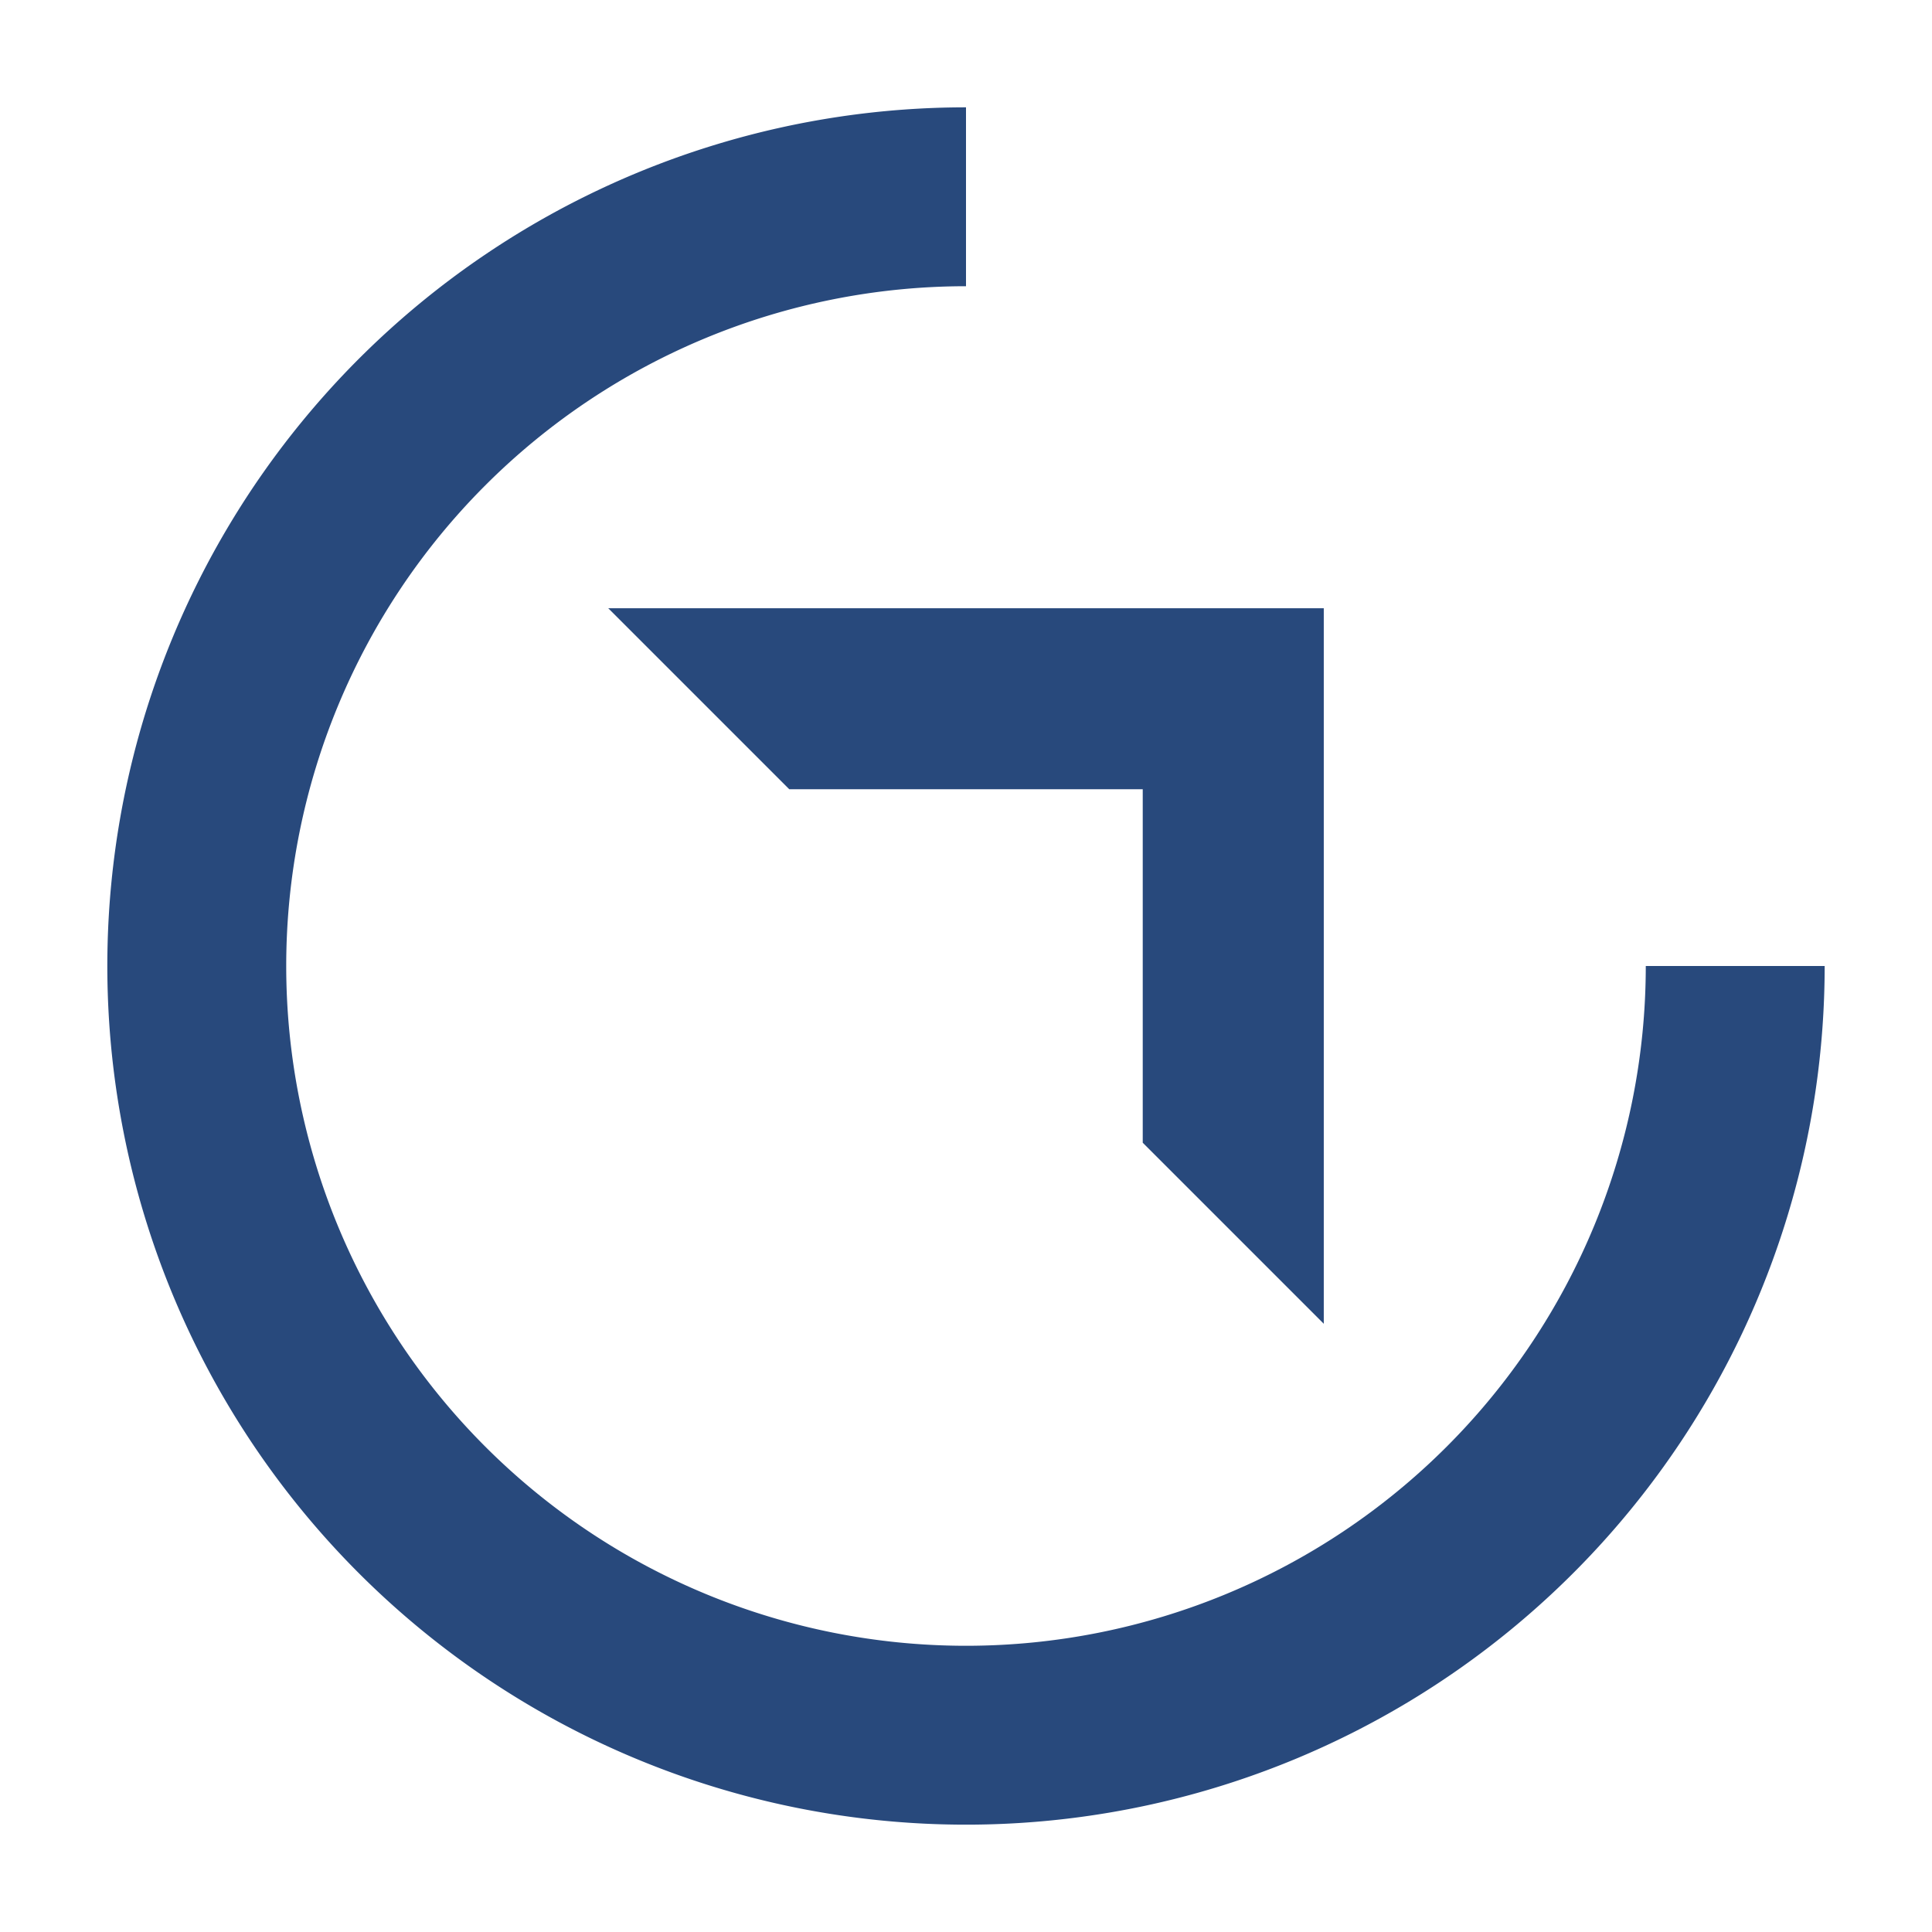
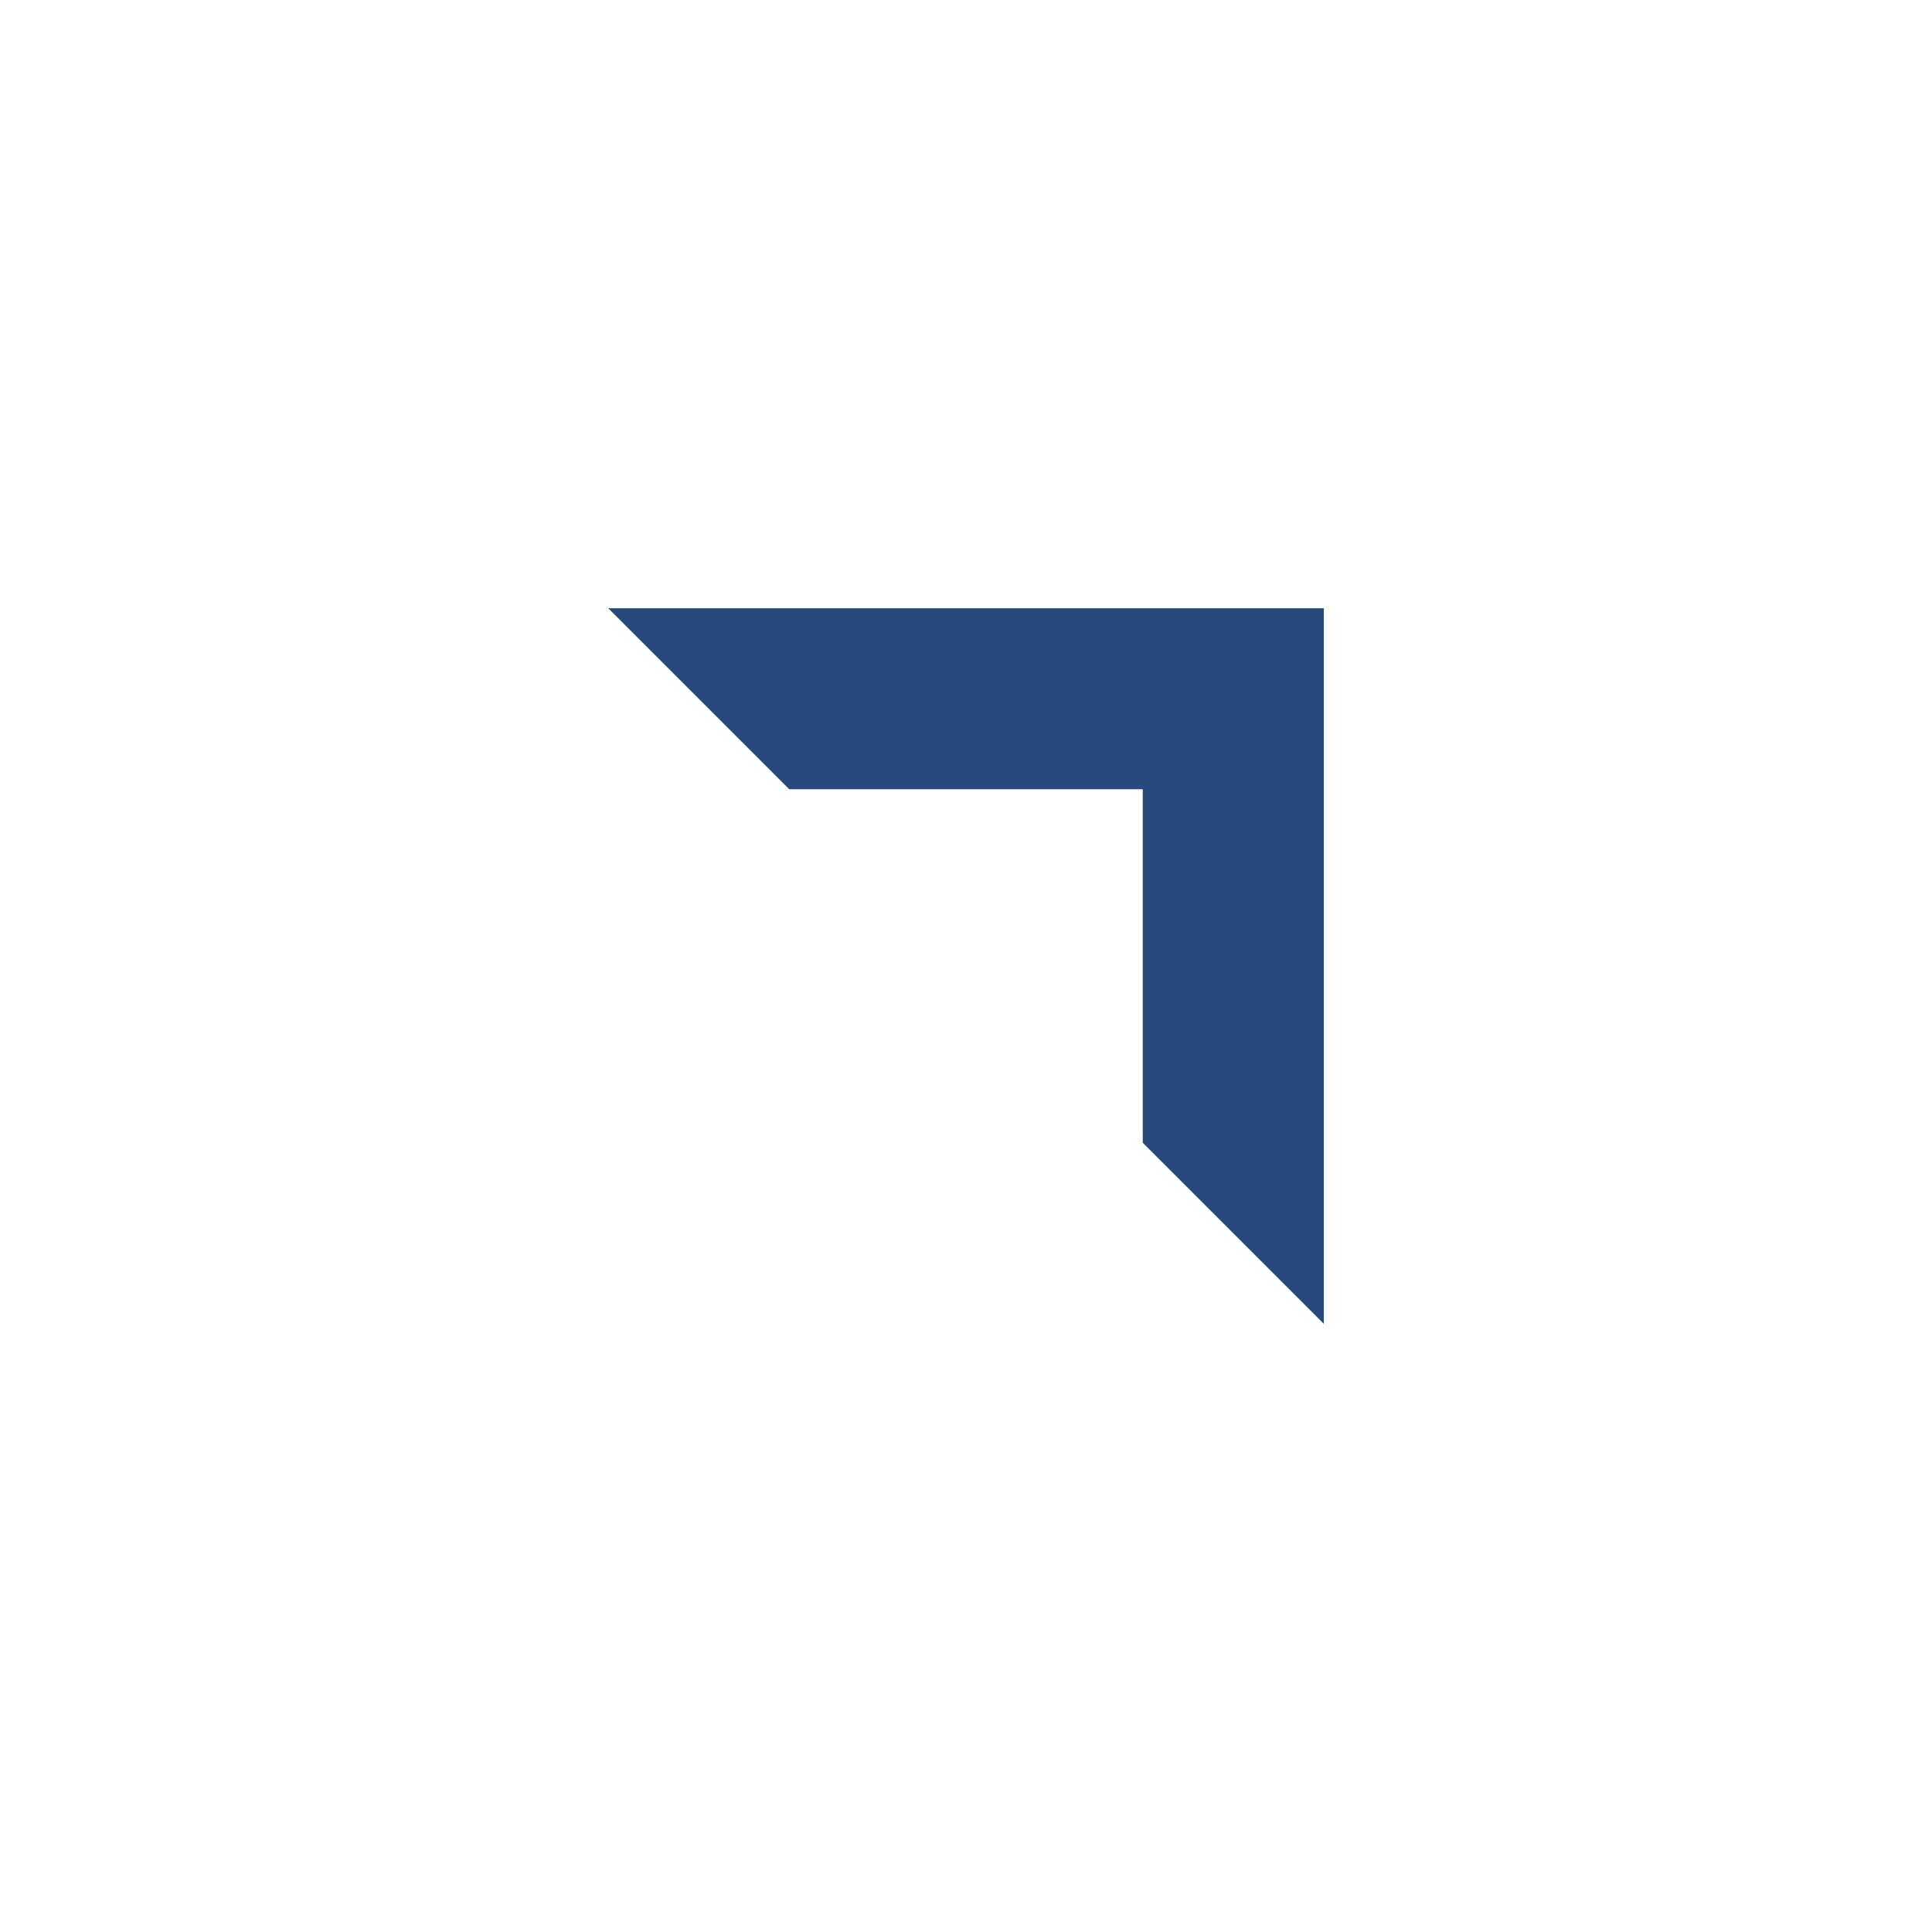
<svg xmlns="http://www.w3.org/2000/svg" width="16" height="16" viewBox="0 0 54 54">
-   <path fill="#28497c" d="m17 17 5.06 5.06h9.88v9.88L37 37V17H17z" />
-   <path d="M27 46a19 19 0 0 1 0-38V3a24 24 0 1 0 24 24h-5a19 19 0 0 1-19 19Z" fill="#28497c" />
+   <path fill="#28497c" d="m17 17 5.06 5.06h9.88v9.88L37 37V17z" />
</svg>